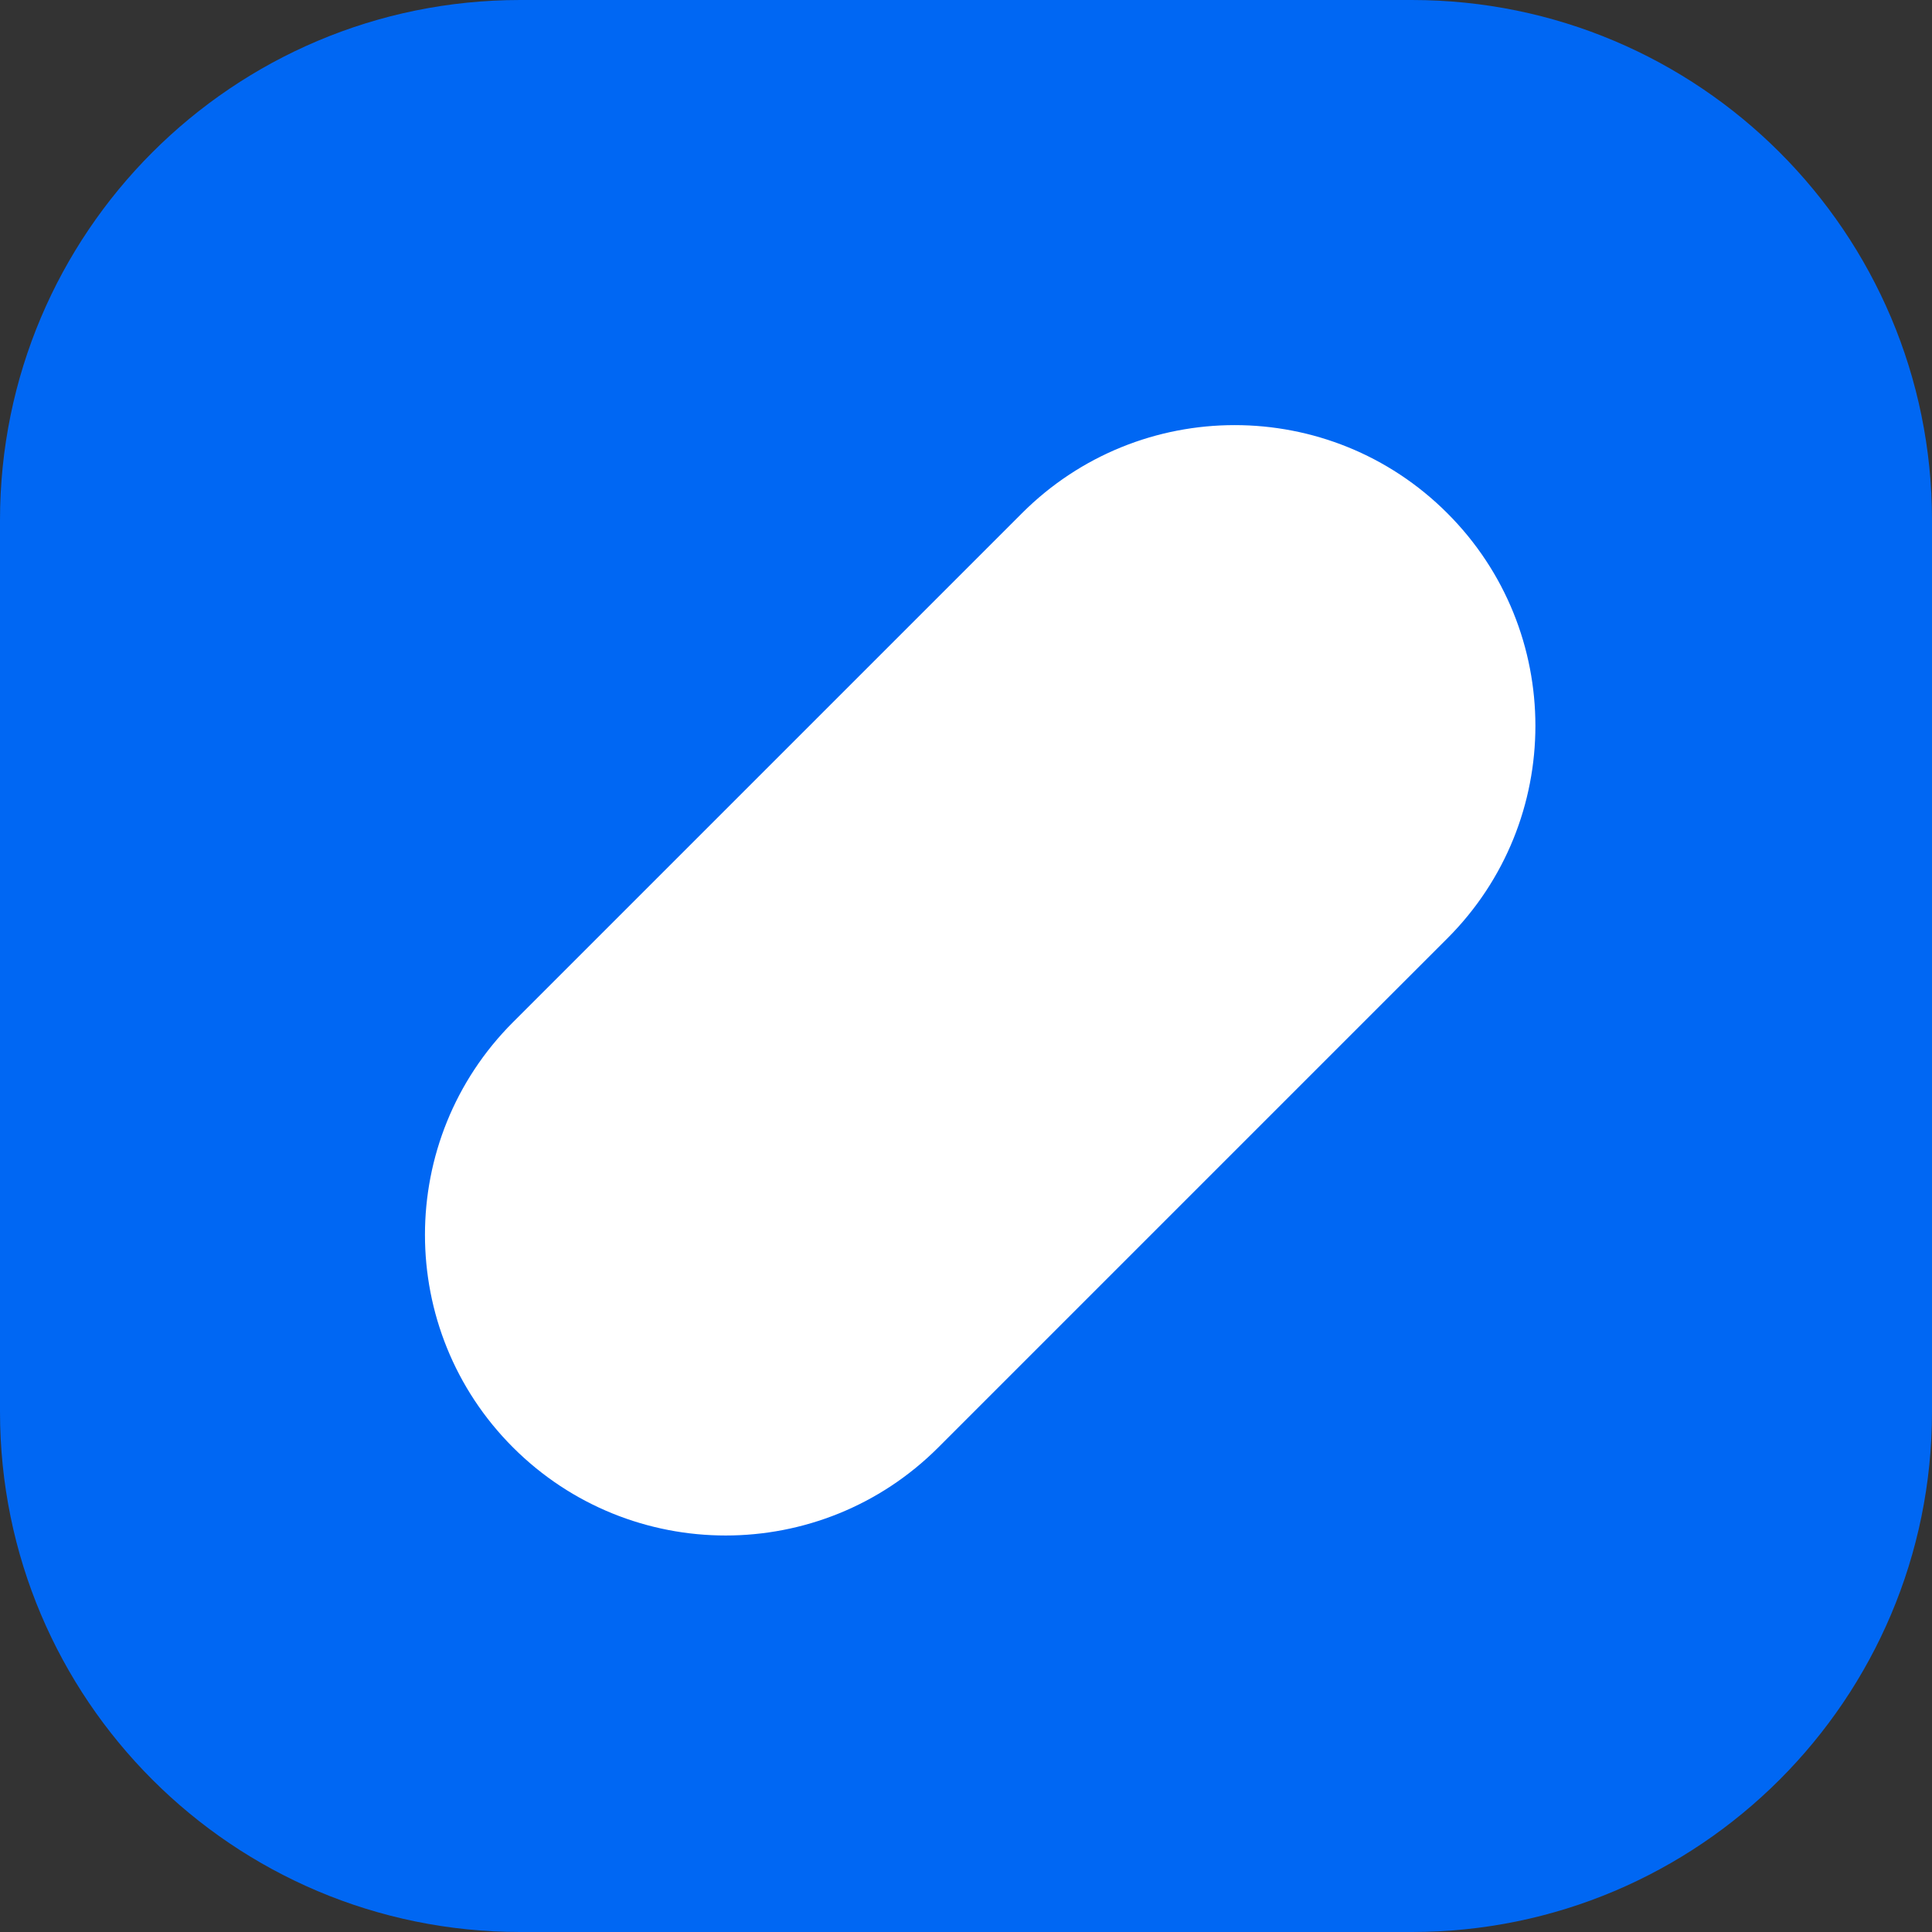
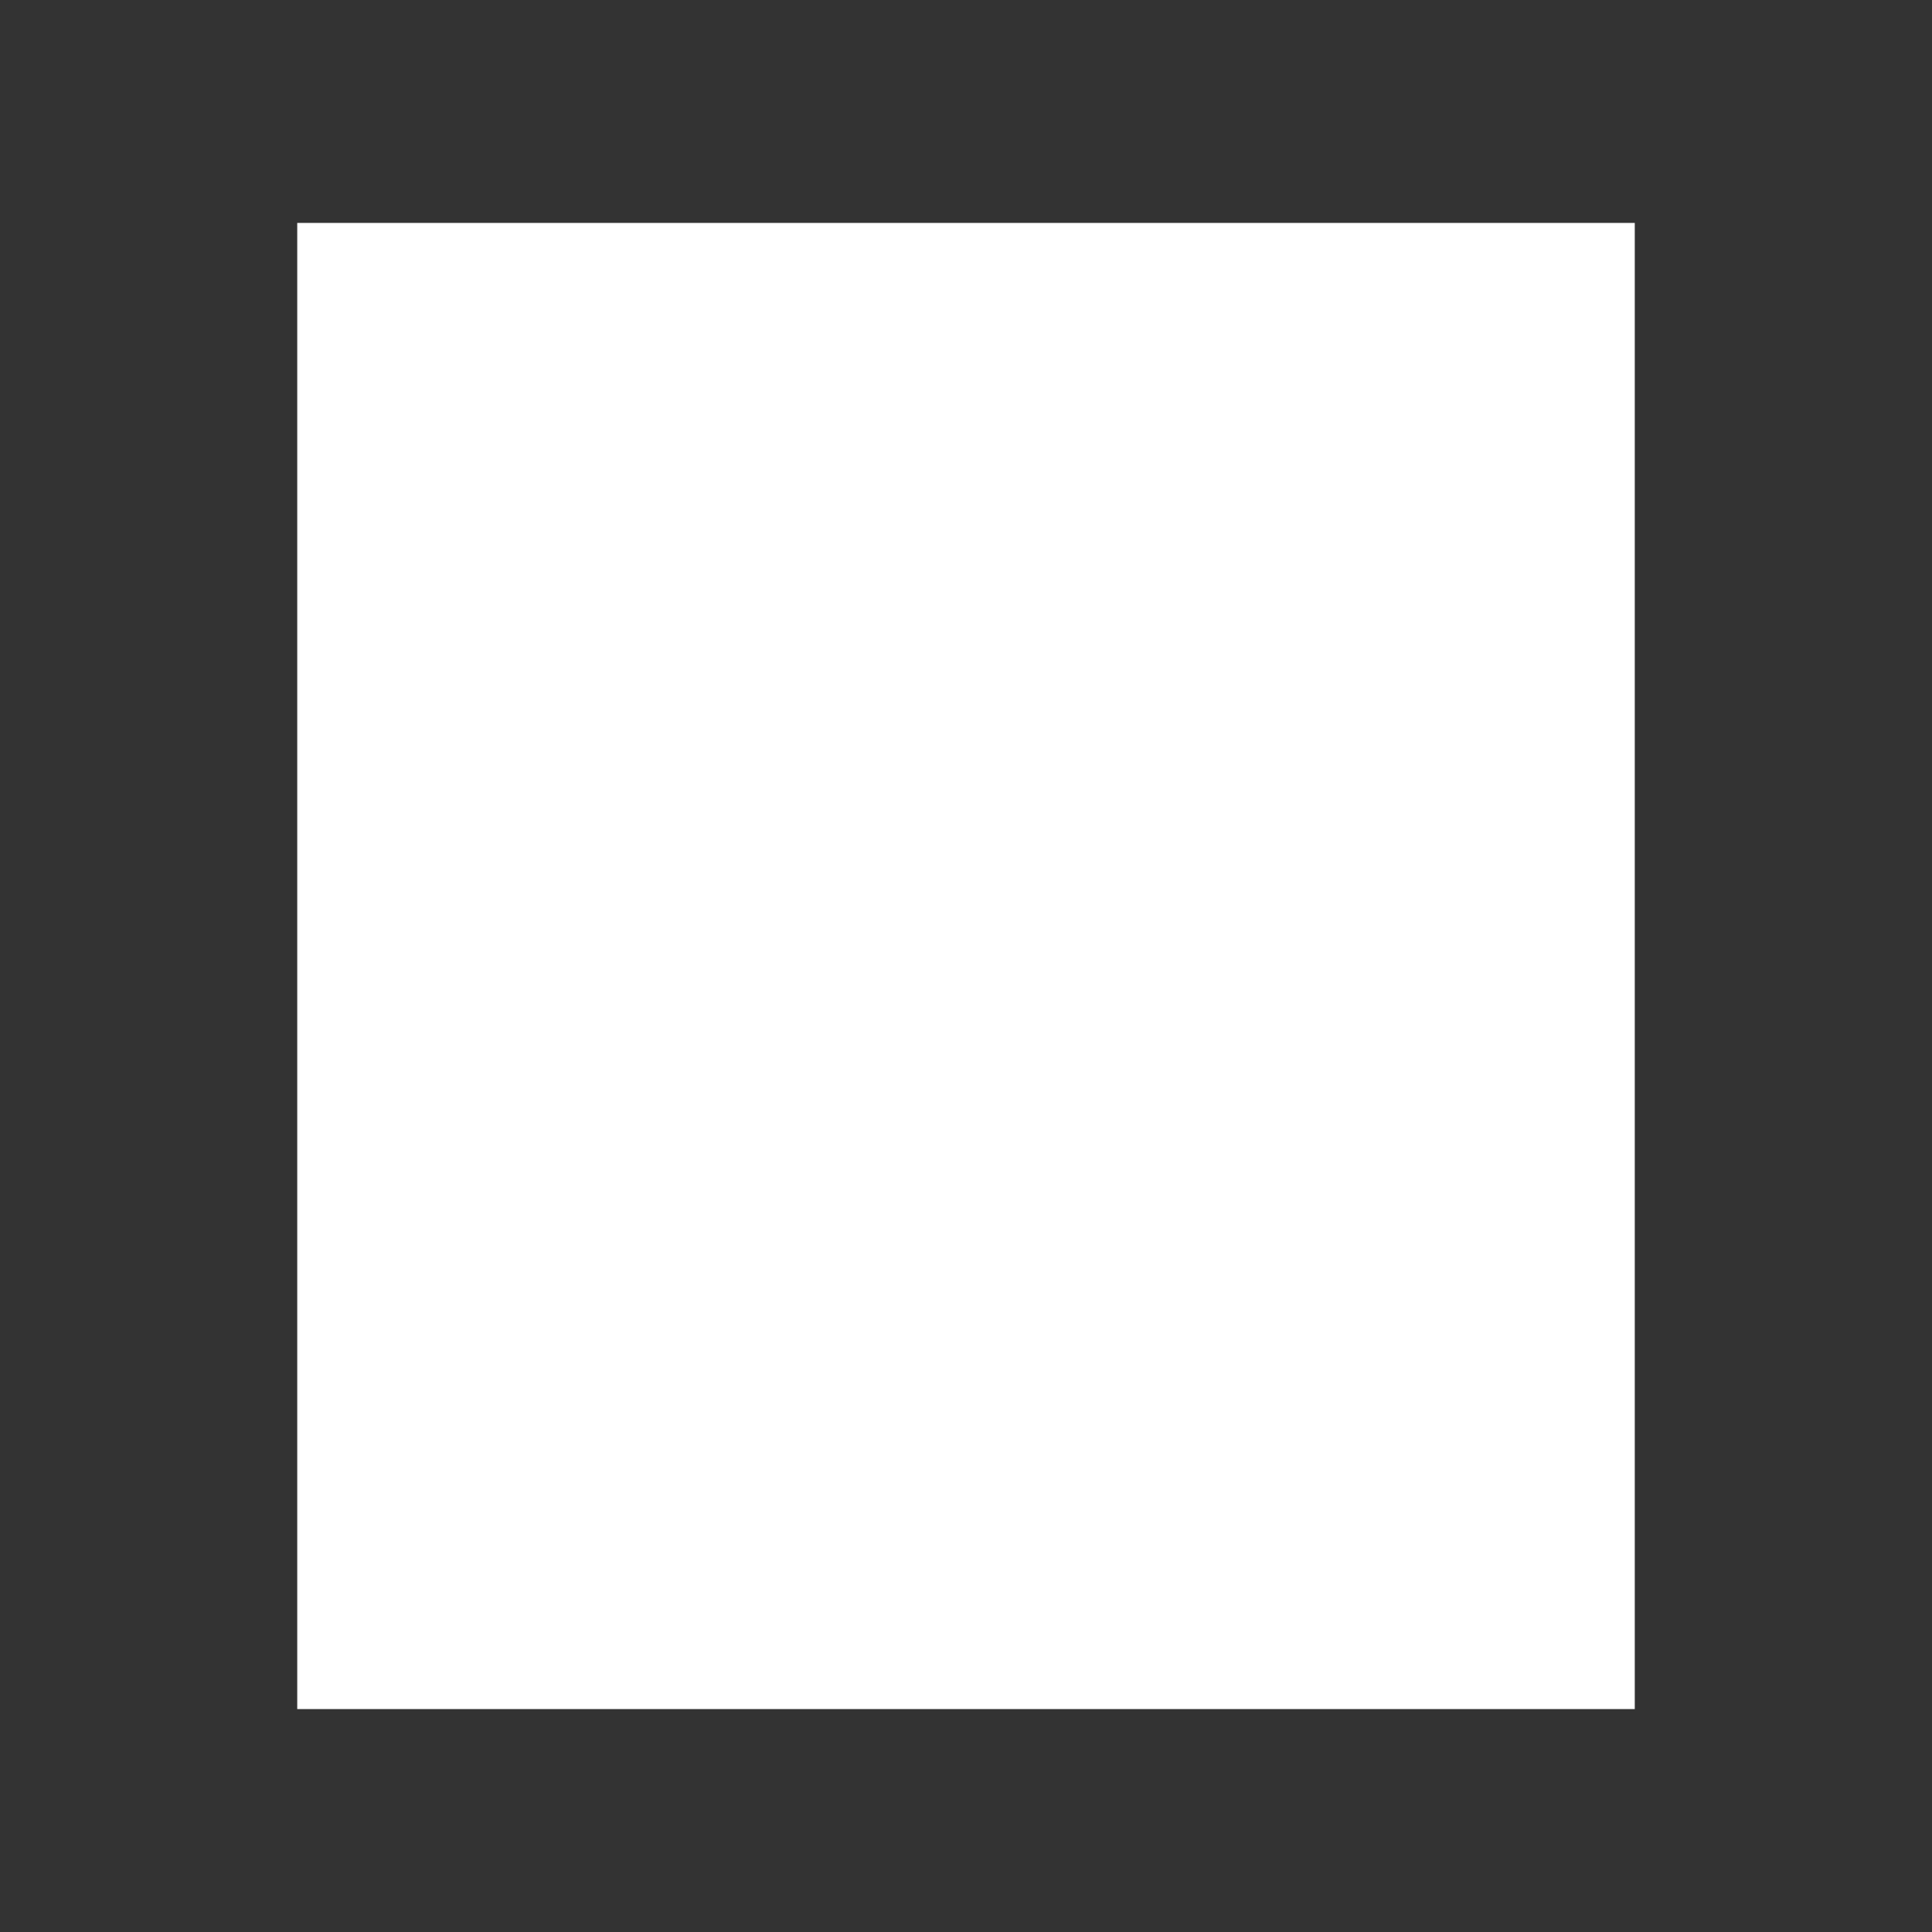
<svg xmlns="http://www.w3.org/2000/svg" width="26" height="26" viewBox="0 0 26 26" fill="none">
  <rect x="0" y="0" width="26" height="26" fill="#333333" stroke="none" />
  <rect x="4" y="3" width="18" height="20" fill="white" />
-   <path fill-rule="evenodd" clip-rule="evenodd" d="M7 0C3.134 0 0 3.134 0 7V19C0 22.866 3.134 26 7 26H19C22.866 26 26 22.866 26 19V7C26 3.134 22.866 0 19 0H7ZM19.477 6.906C17.897 5.326 15.335 5.326 13.754 6.906L6.904 13.756C5.324 15.336 5.324 17.899 6.904 19.479C8.485 21.059 11.047 21.059 12.627 19.479L19.477 12.629C21.058 11.049 21.058 8.486 19.477 6.906Z" fill="#0067F3" />
</svg>